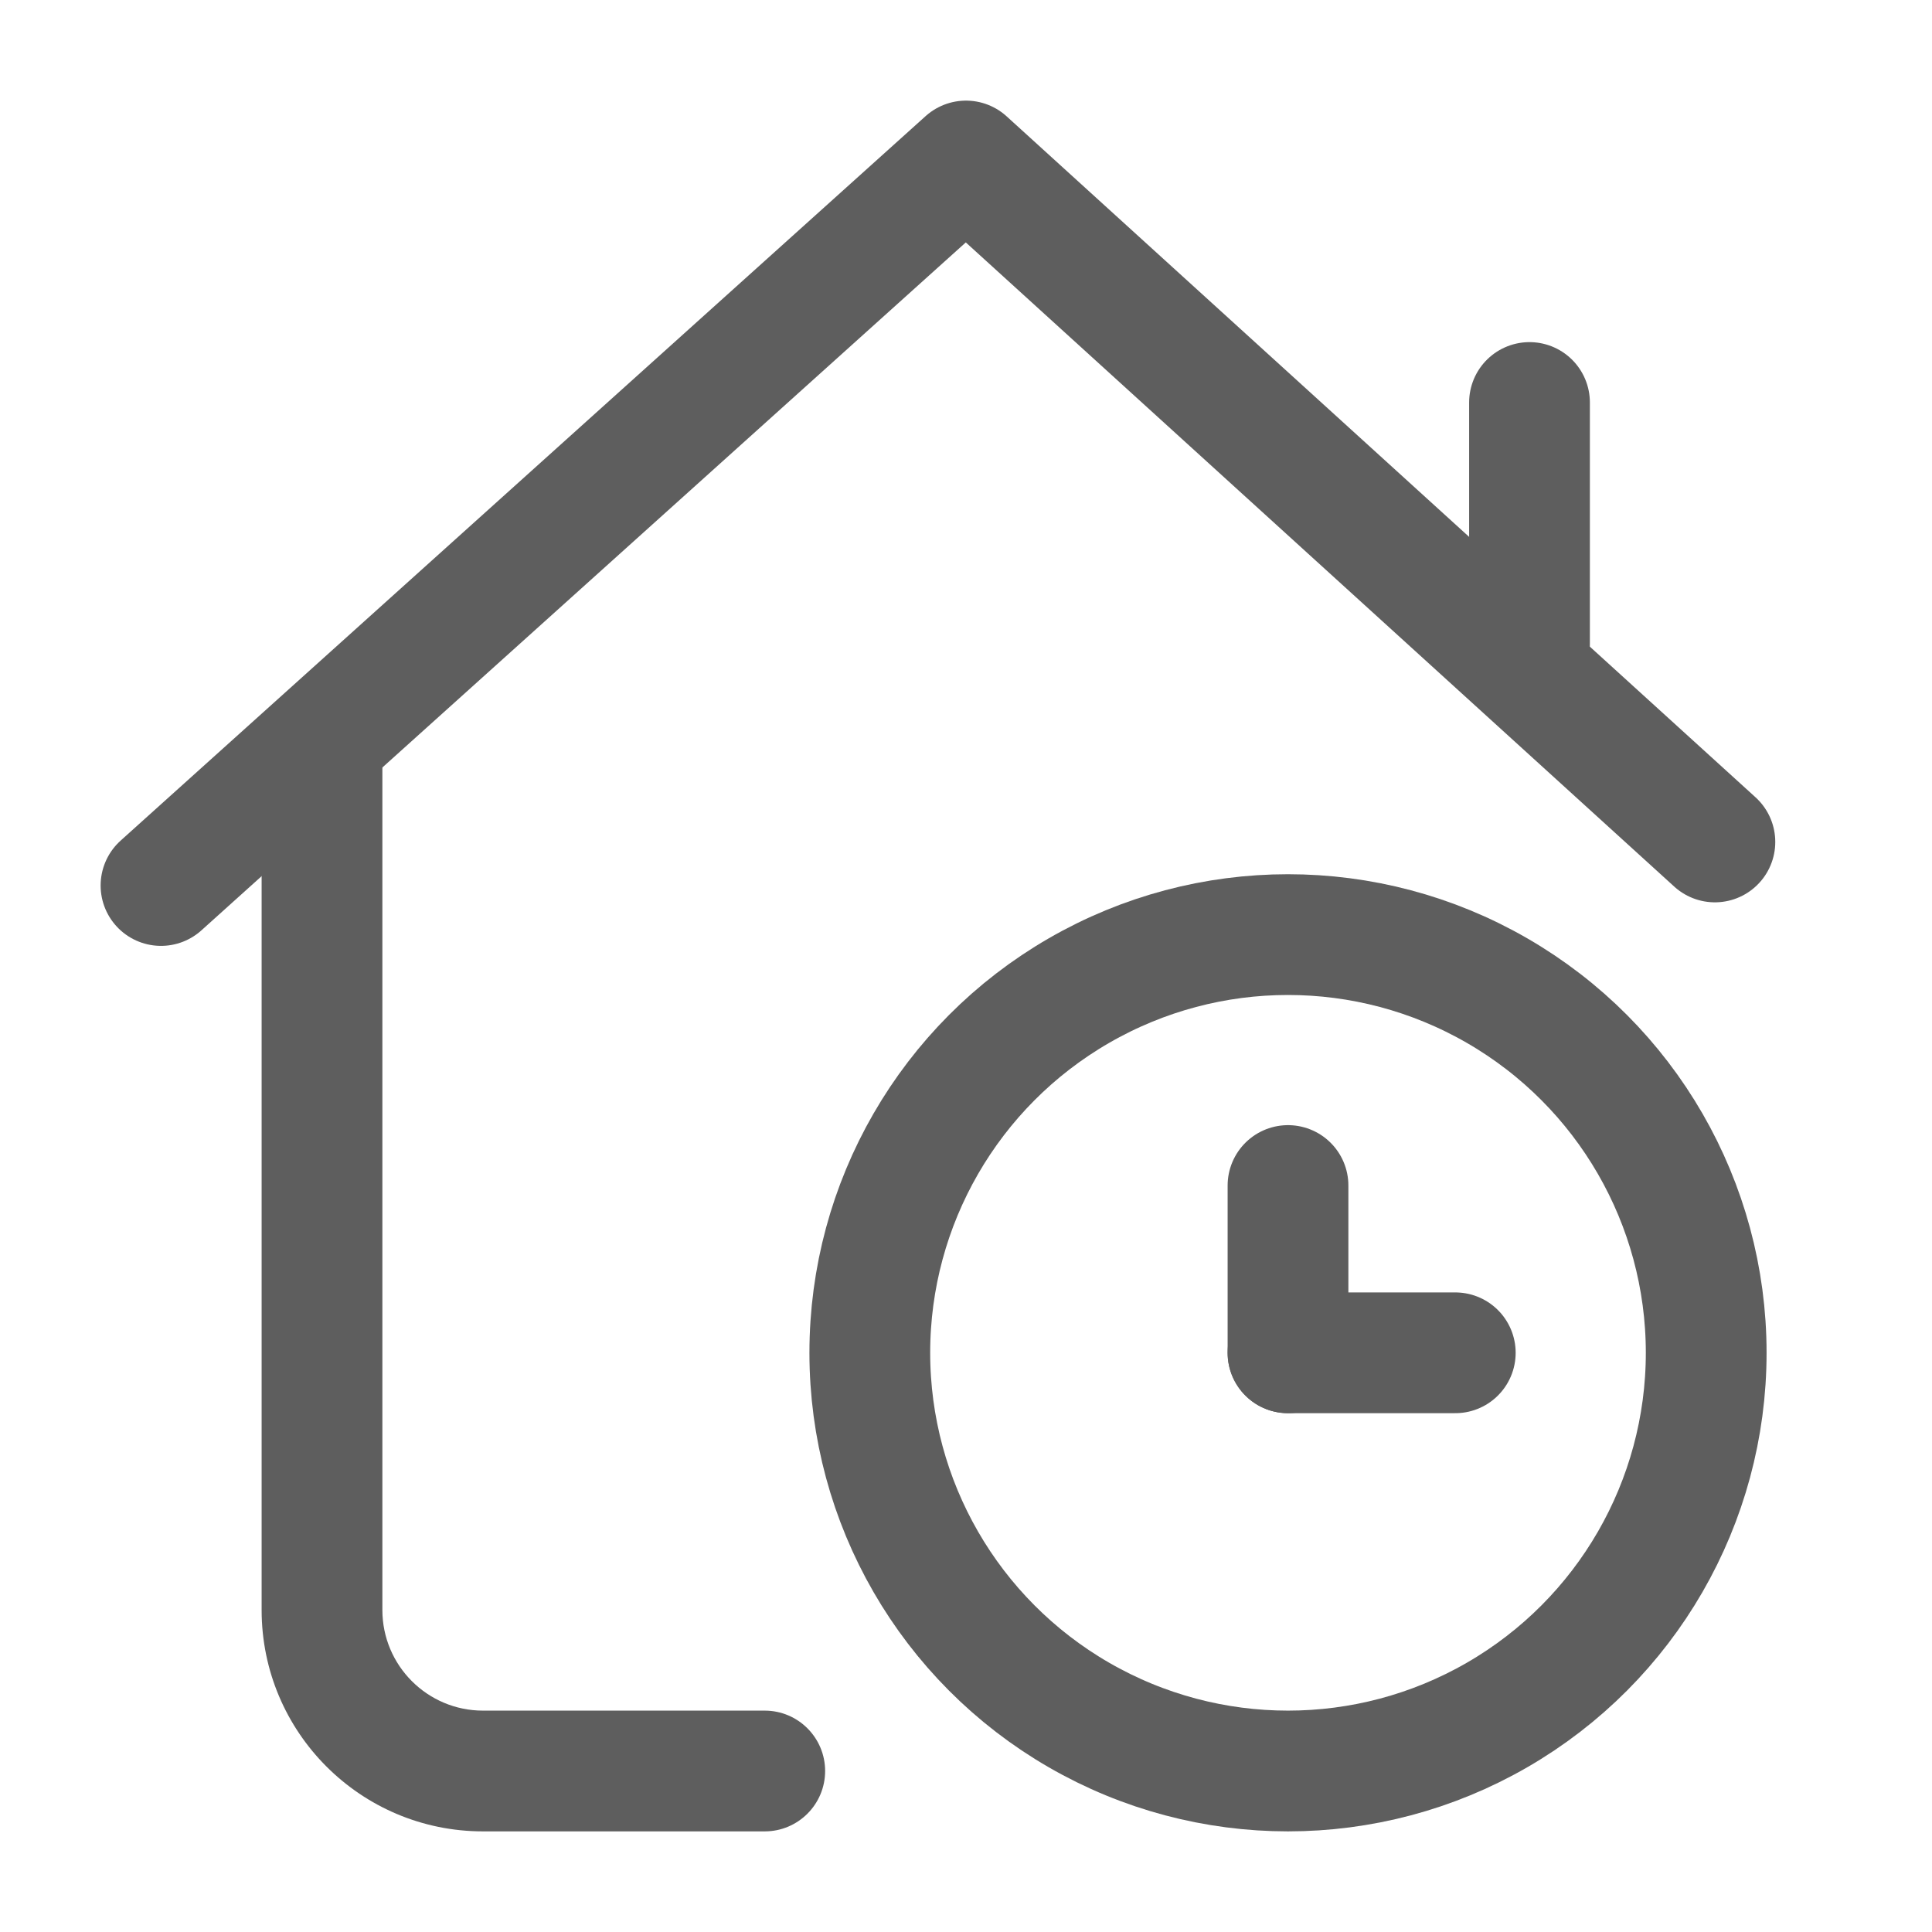
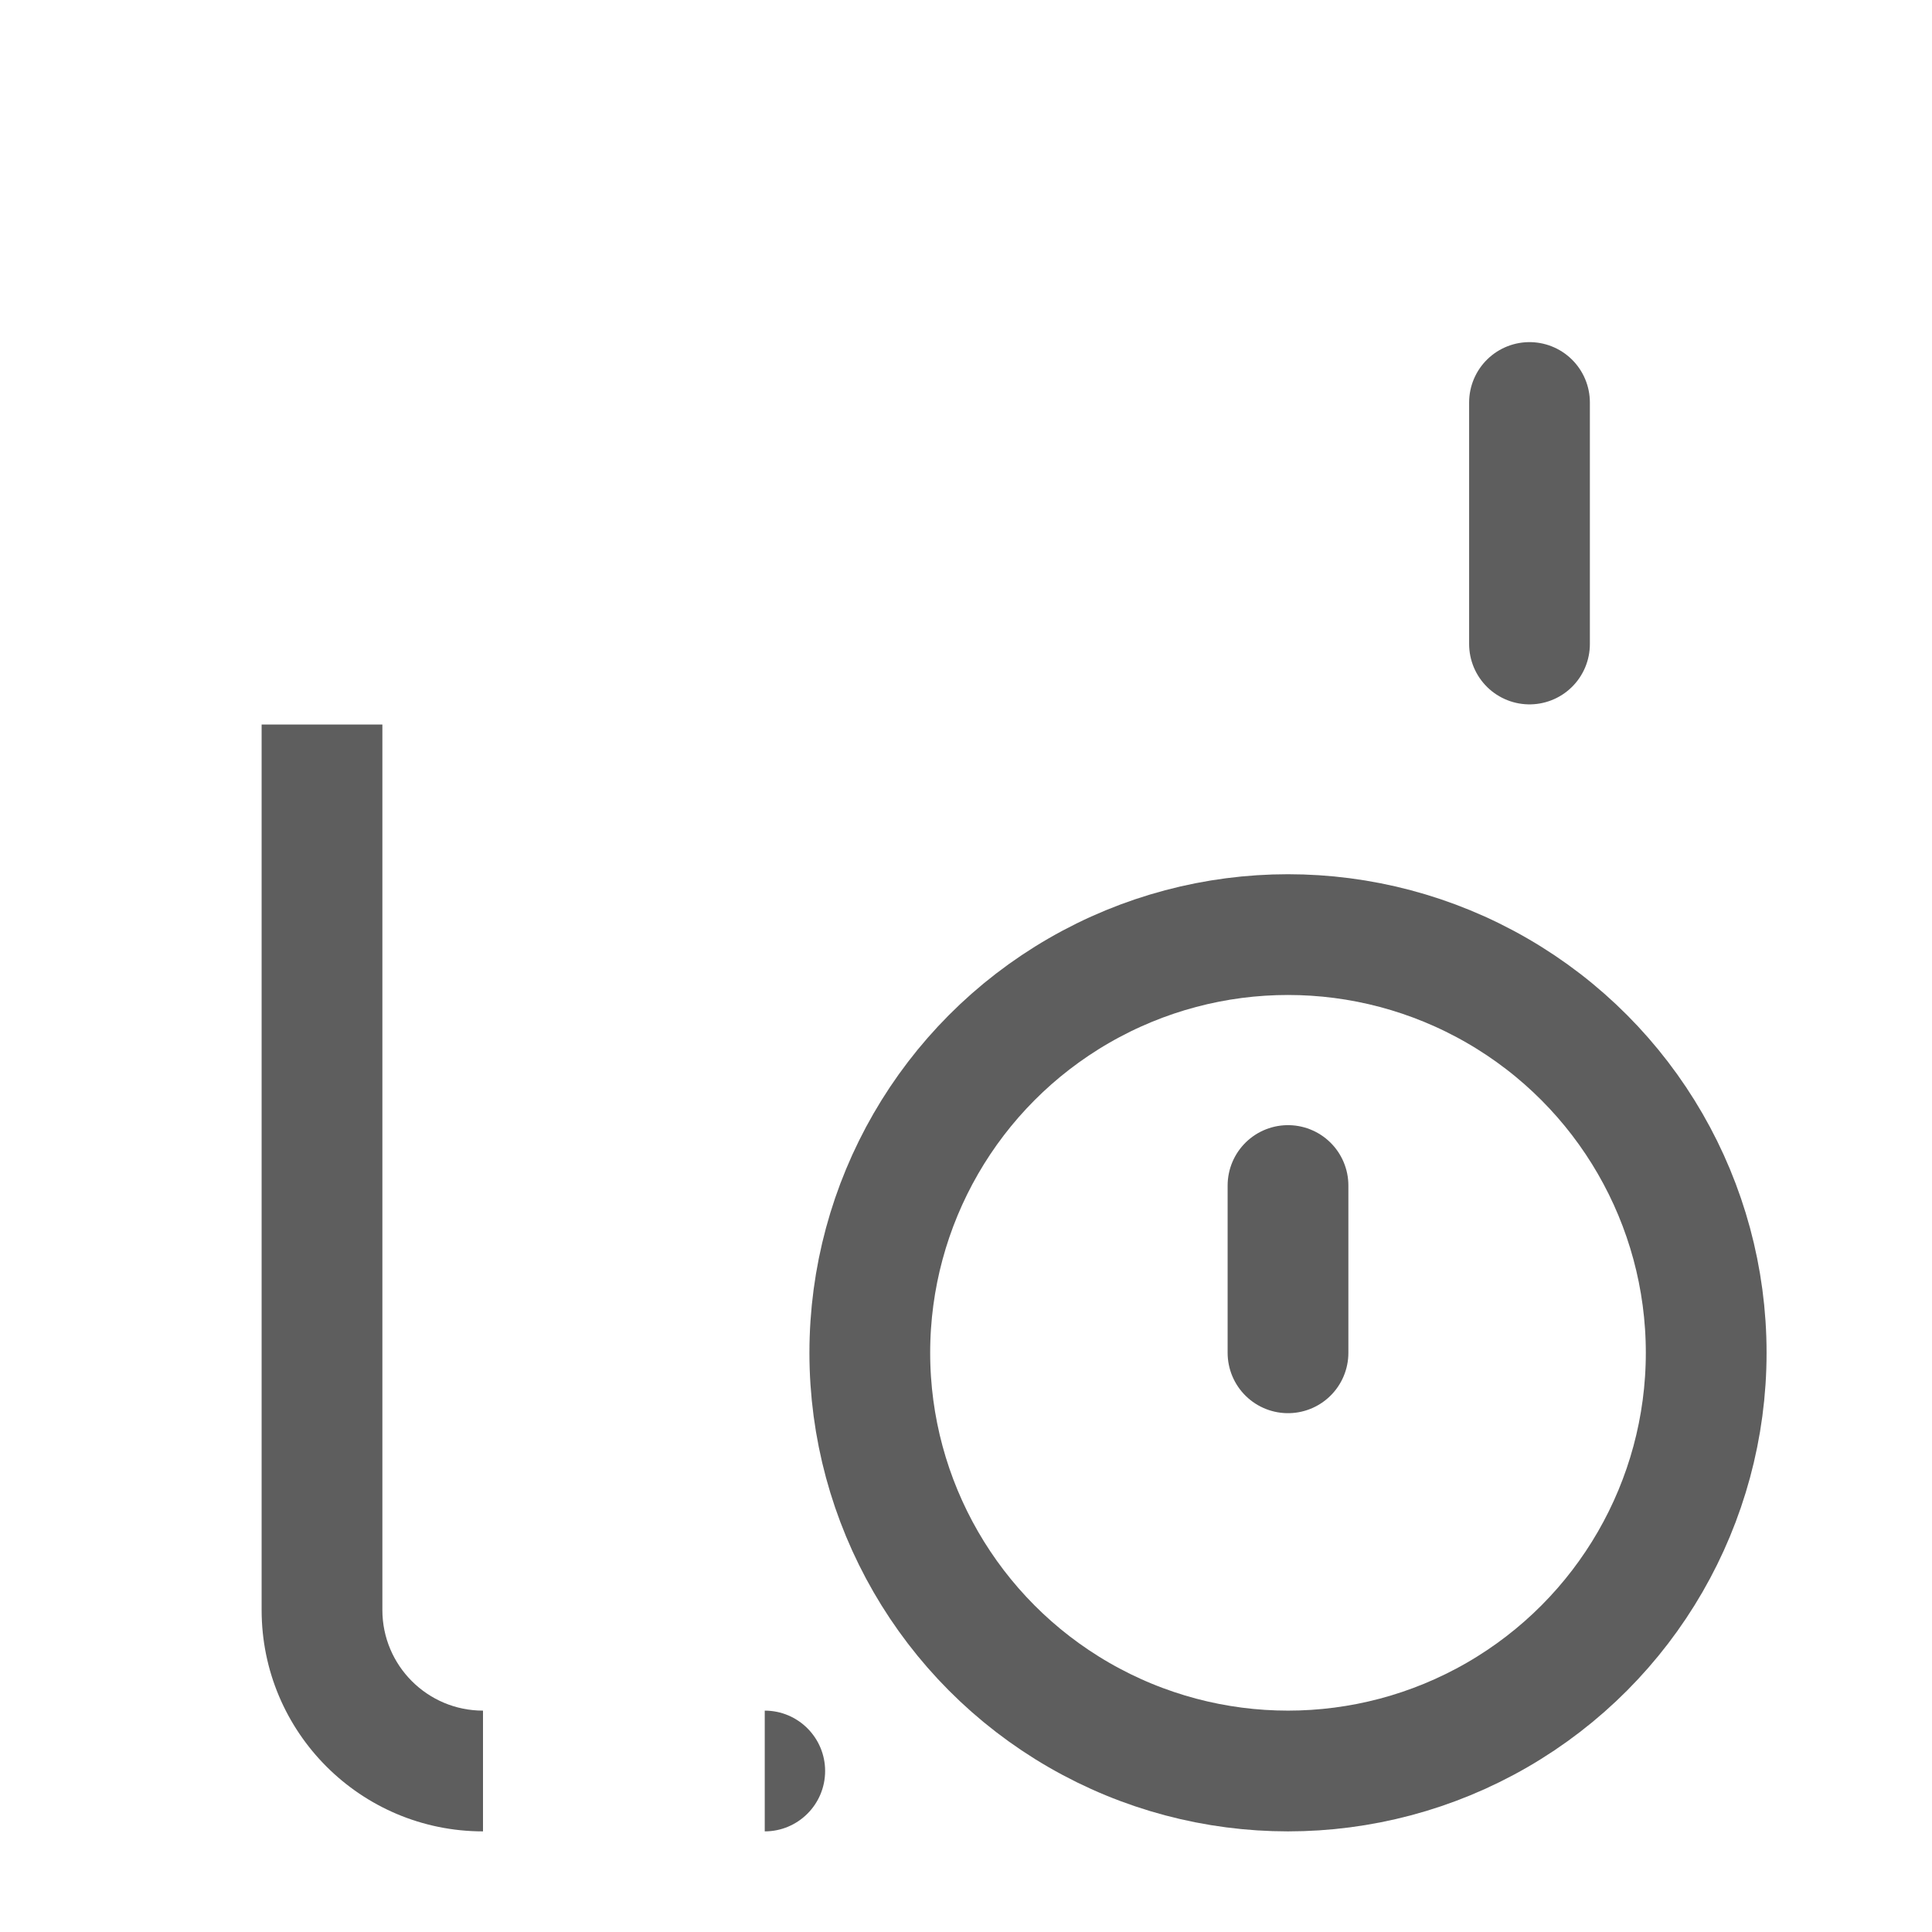
<svg xmlns="http://www.w3.org/2000/svg" width="24" height="24" viewBox="0 0 24 24" fill="none">
-   <path d="M21.303 10.459L12 2L2 11" stroke="#5E5E5E" stroke-width="1.5" stroke-linecap="round" stroke-linejoin="round" />
-   <path d="M9.5 22.75C9.914 22.75 10.25 22.414 10.25 22C10.25 21.586 9.914 21.25 9.5 21.25V22.75ZM4.75 20V9H3.25V20H4.75ZM9.5 21.25H6V22.75H9.5V21.25ZM3.25 20C3.25 21.519 4.481 22.75 6 22.75V21.25C5.31 21.25 4.75 20.69 4.75 20H3.25Z" fill="#5E5E5E" />
+   <path d="M9.5 22.75C9.914 22.75 10.25 22.414 10.25 22C10.25 21.586 9.914 21.25 9.5 21.25V22.75ZM4.75 20V9H3.25V20H4.75ZM9.5 21.25V22.75H9.5V21.25ZM3.25 20C3.25 21.519 4.481 22.75 6 22.75V21.25C5.31 21.25 4.75 20.69 4.75 20H3.25Z" fill="#5E5E5E" />
  <path d="M19 8L19 5" stroke="#5E5E5E" stroke-width="1.5" stroke-linecap="round" stroke-linejoin="round" />
  <circle cx="16" cy="16.805" r="5.195" stroke="#5E5E5E" stroke-width="1.5" stroke-linecap="round" stroke-linejoin="round" />
  <path d="M16 16.805V14.727" stroke="#5D5D5D" stroke-width="1.5" stroke-linecap="round" stroke-linejoin="round" />
-   <path d="M16 16.805L18.078 16.805" stroke="#5D5D5D" stroke-width="1.5" stroke-linecap="round" stroke-linejoin="round" />
</svg>